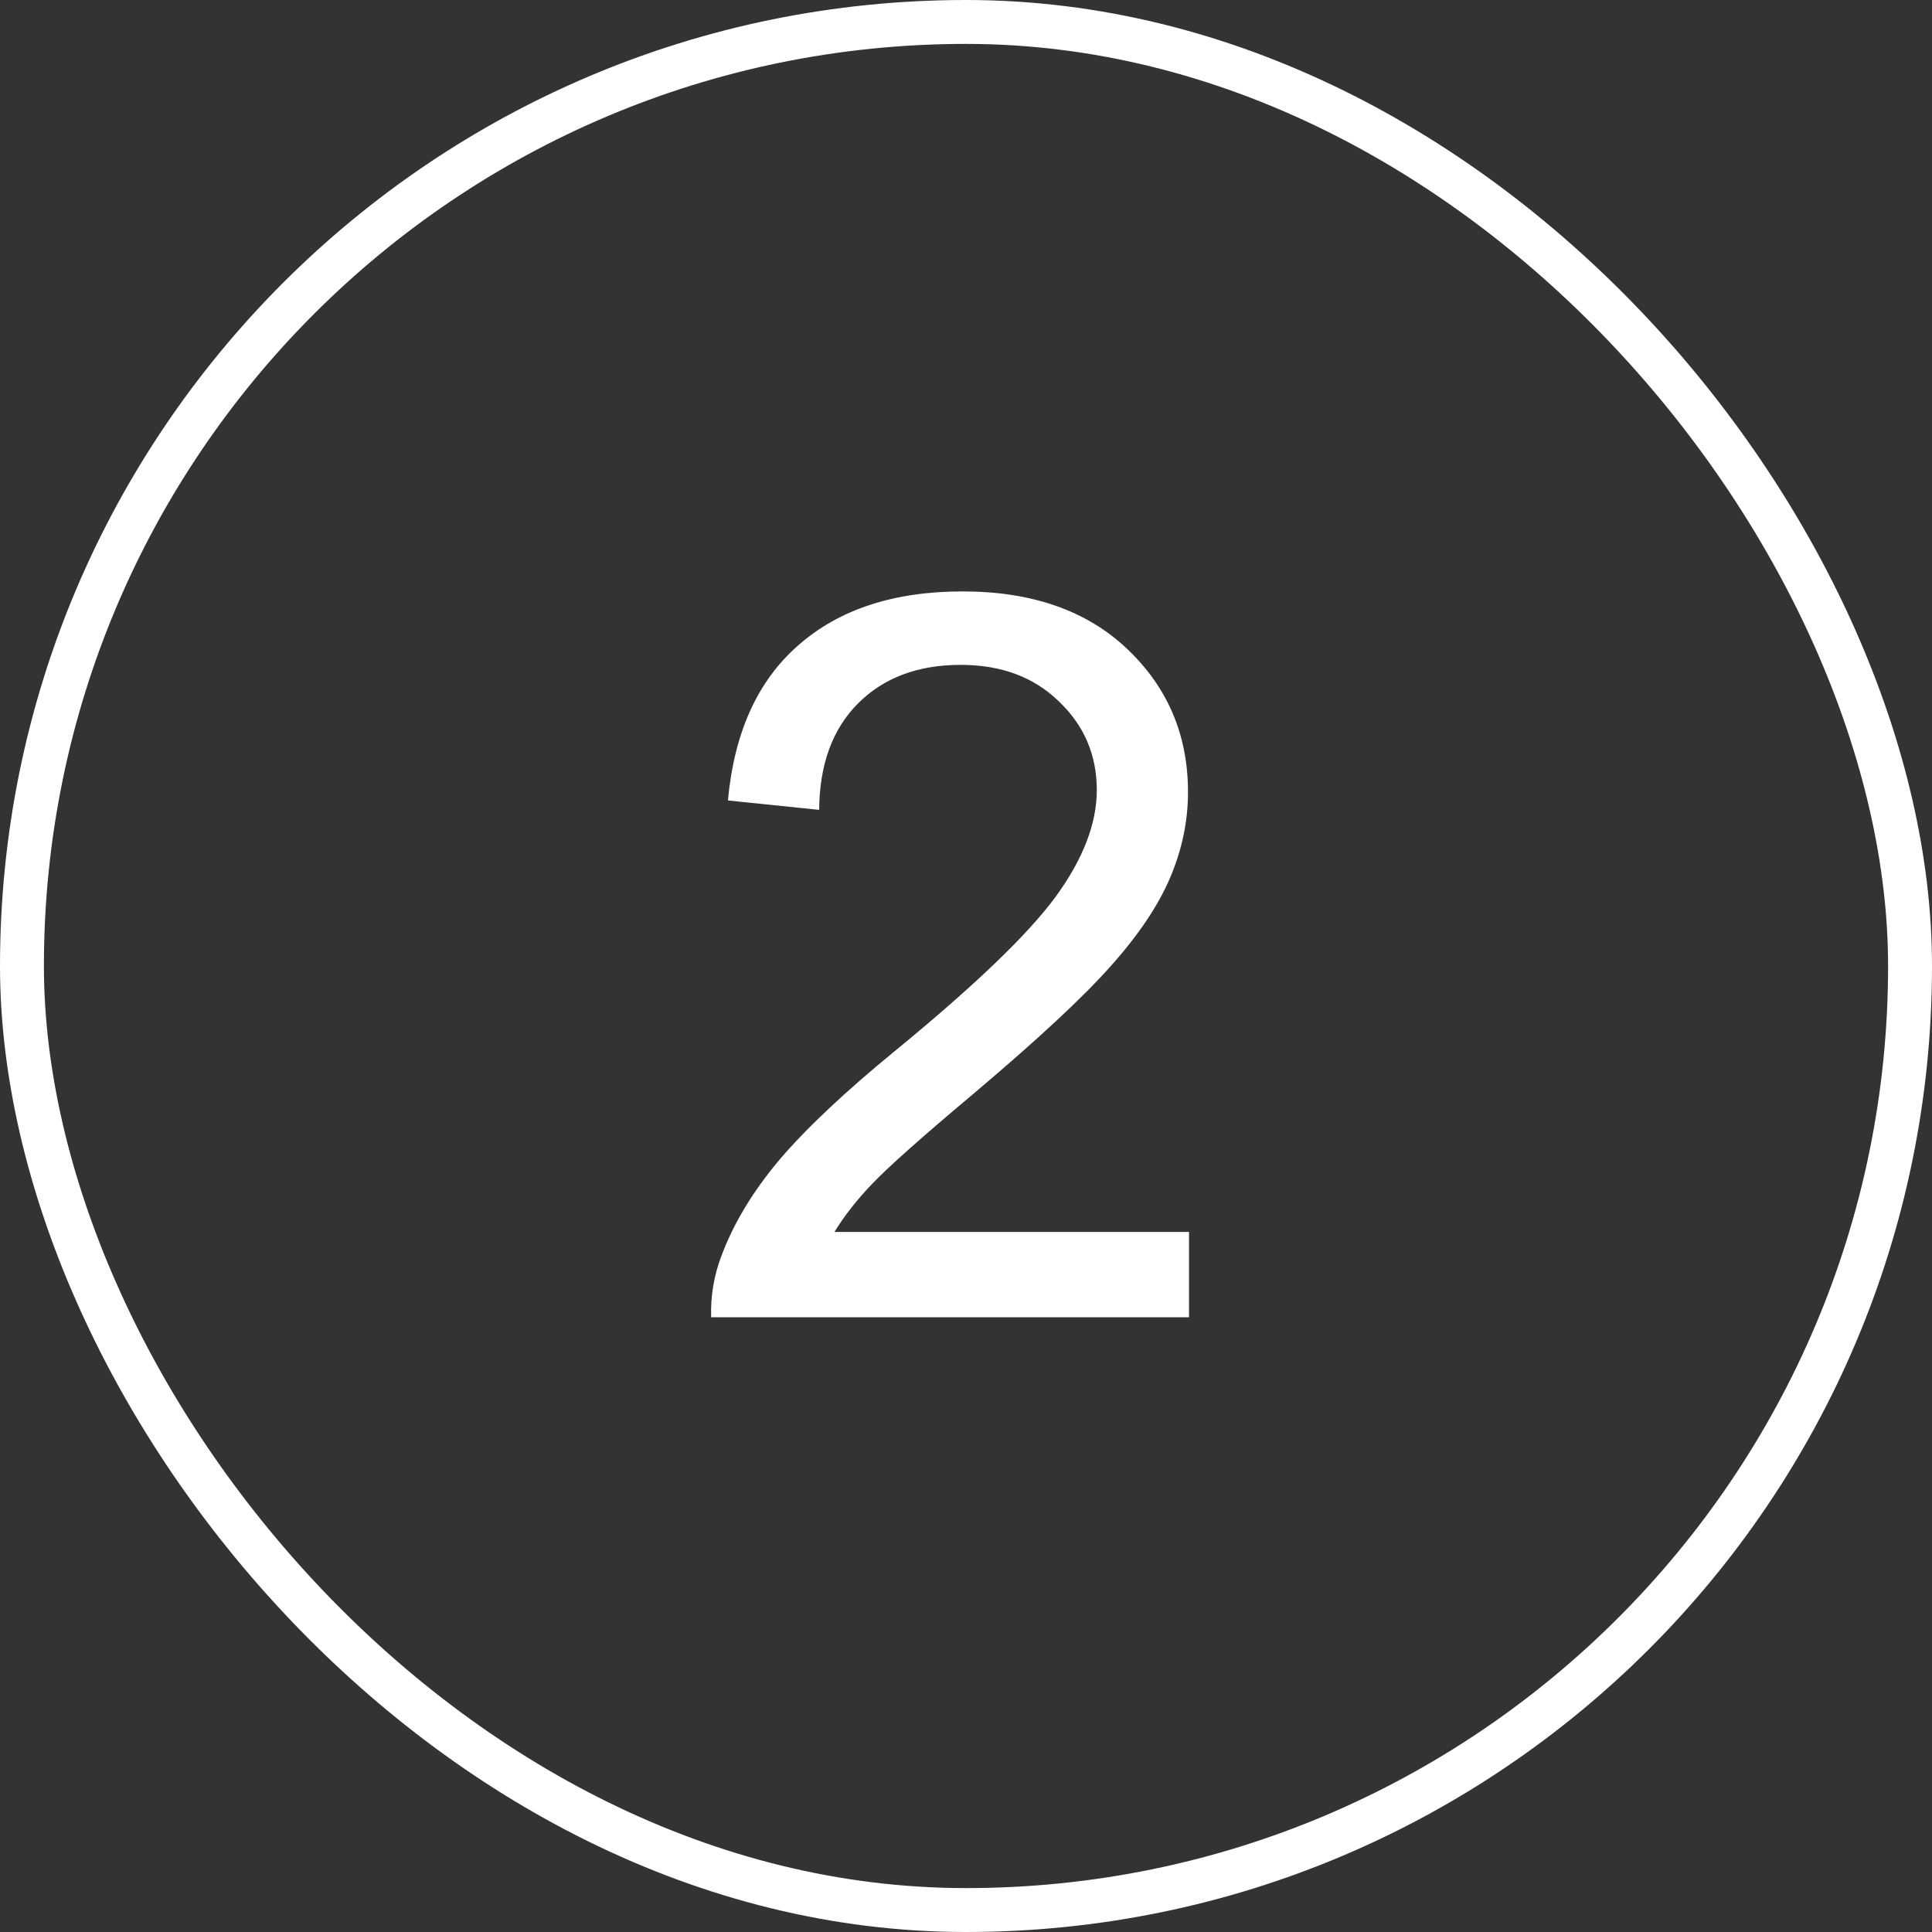
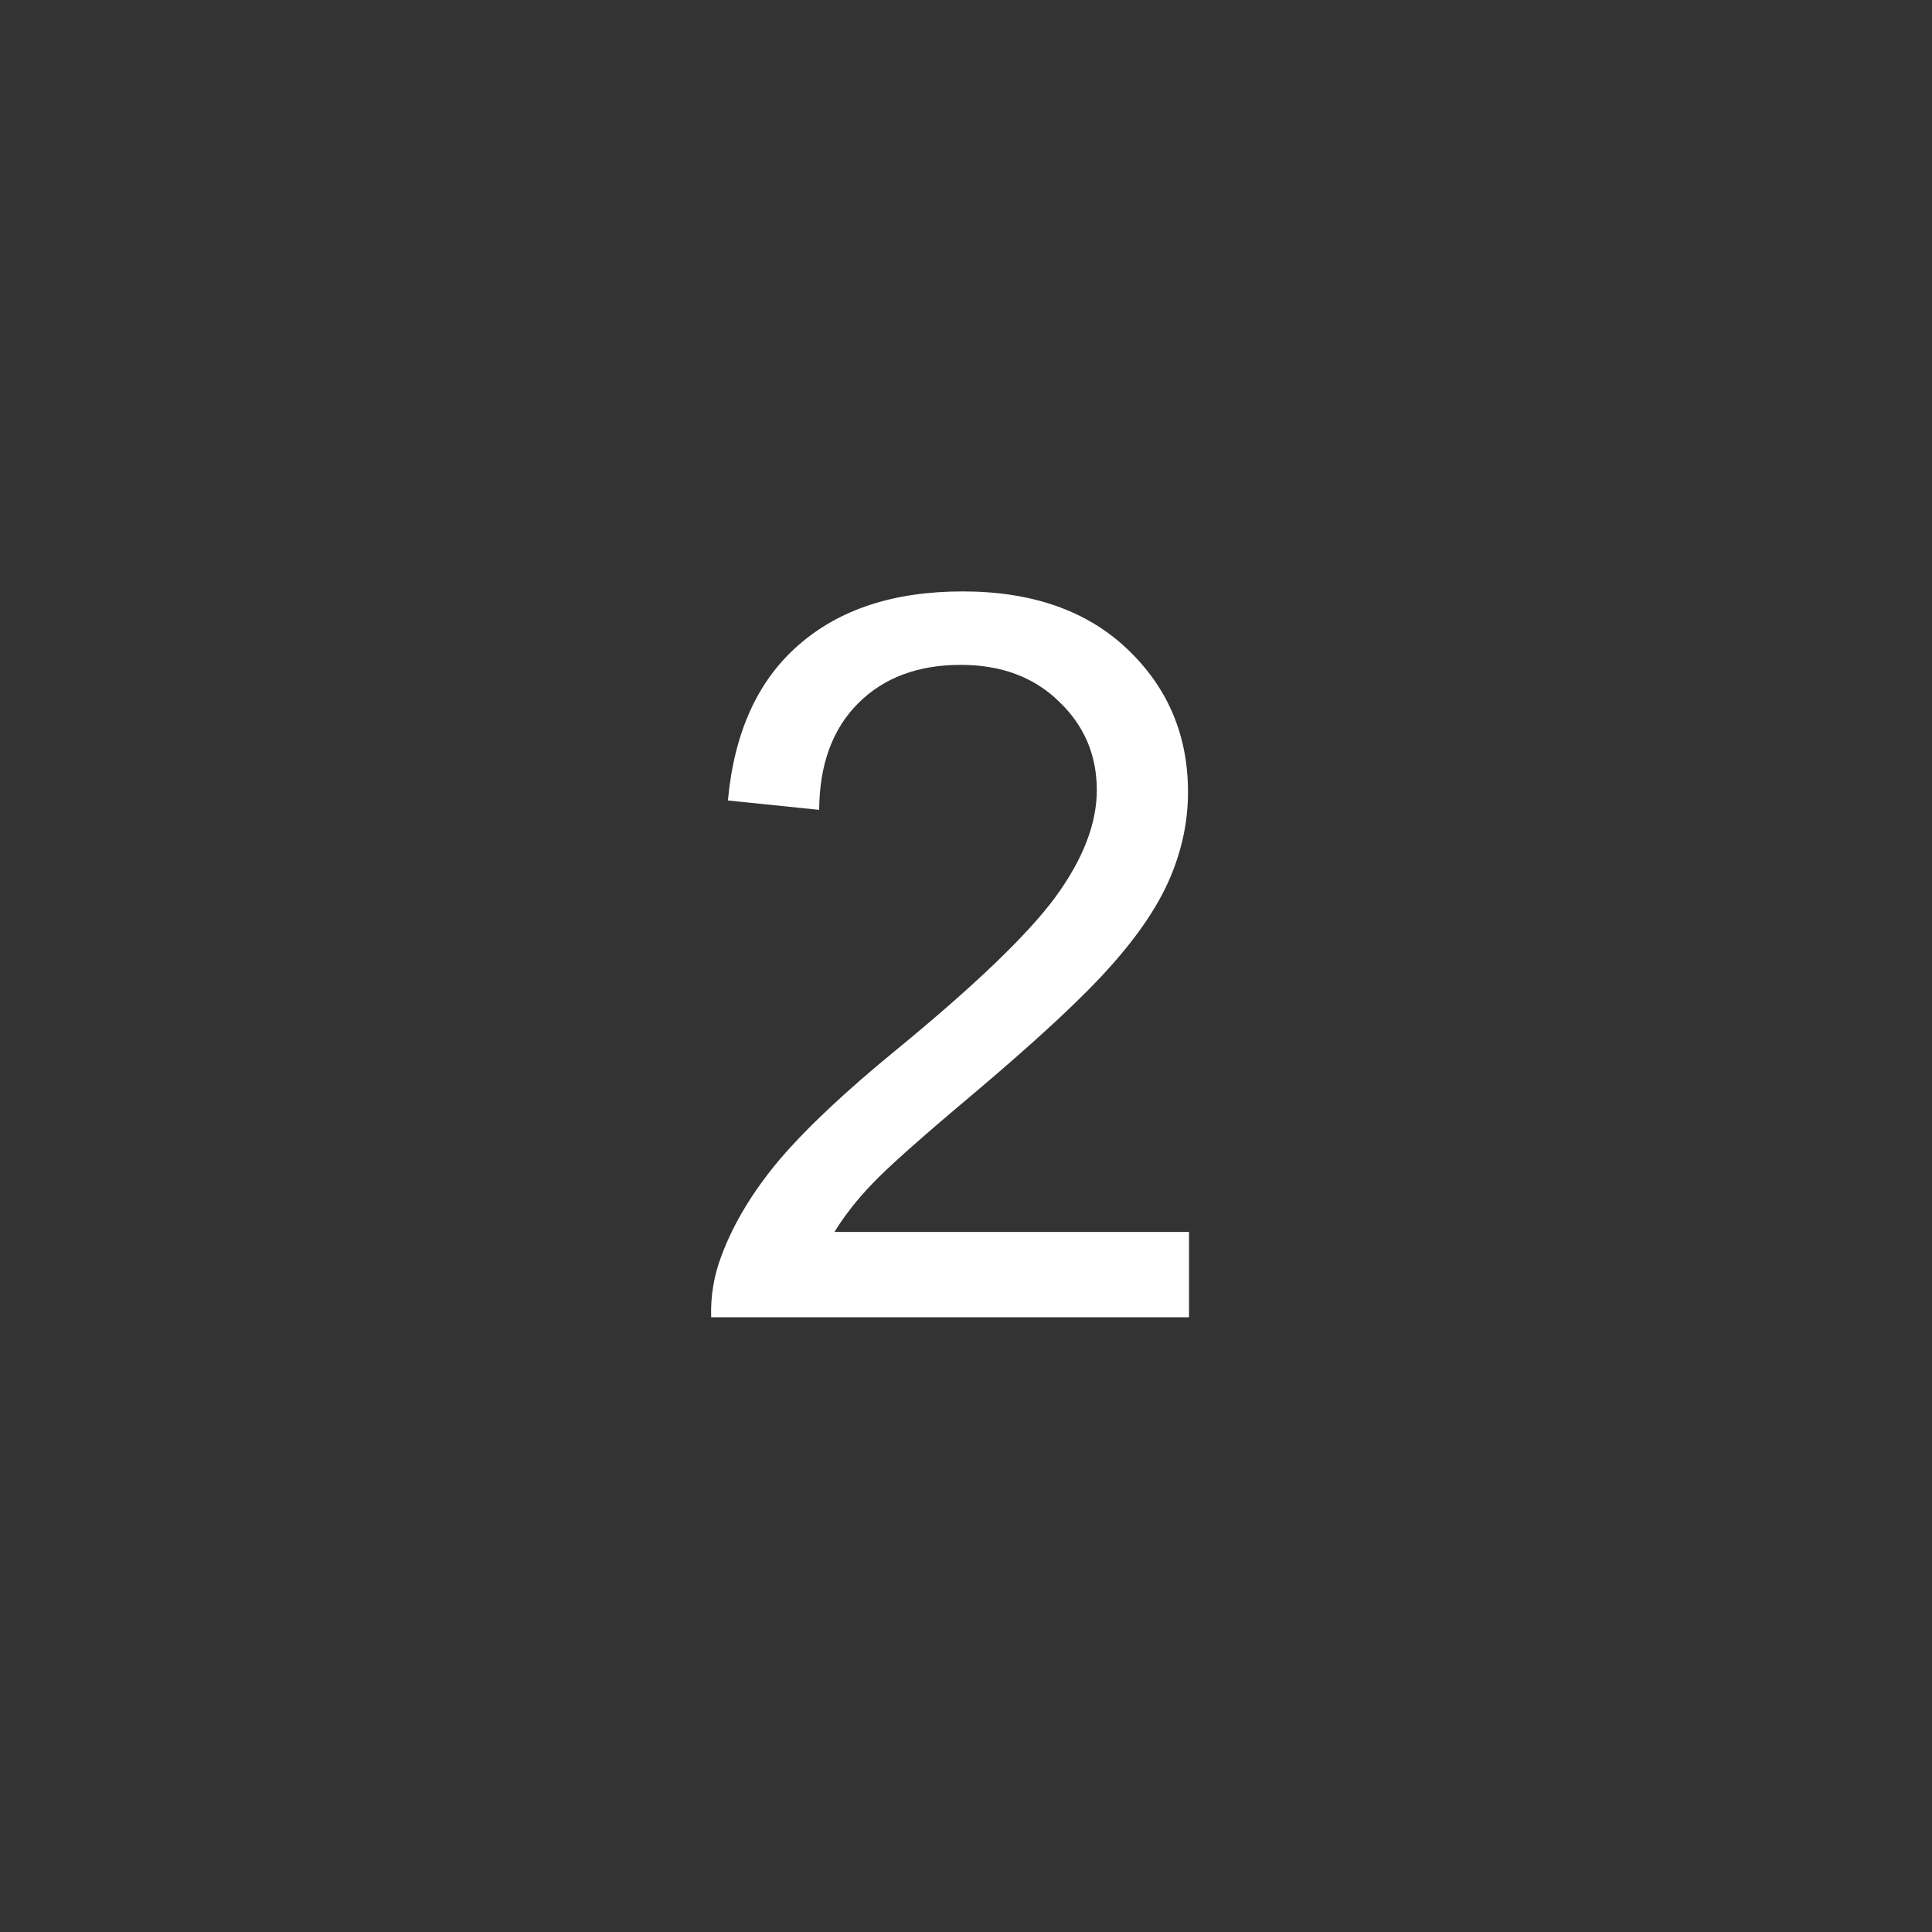
<svg xmlns="http://www.w3.org/2000/svg" width="44" height="44" viewBox="0 0 44 44" fill="none">
  <rect x="0" y="0" width="44" height="44" fill="#333333" stroke="none" />
-   <rect x="0.5" y="0.5" width="43" height="43" rx="21.5" stroke="white" />
-   <path d="M27.079 28.057V30H16.196C16.181 29.513 16.26 29.045 16.432 28.596C16.709 27.855 17.151 27.125 17.757 26.406C18.371 25.688 19.255 24.856 20.408 23.913C22.197 22.446 23.406 21.285 24.035 20.432C24.664 19.571 24.979 18.758 24.979 17.995C24.979 17.194 24.69 16.52 24.114 15.973C23.545 15.419 22.8 15.142 21.879 15.142C20.906 15.142 20.127 15.434 19.543 16.018C18.959 16.602 18.663 17.411 18.656 18.444L16.578 18.23C16.72 16.681 17.256 15.502 18.184 14.693C19.113 13.877 20.359 13.469 21.924 13.469C23.504 13.469 24.754 13.907 25.675 14.783C26.596 15.659 27.056 16.744 27.056 18.04C27.056 18.698 26.921 19.346 26.652 19.982C26.382 20.619 25.933 21.289 25.304 21.993C24.683 22.697 23.646 23.662 22.193 24.89C20.98 25.908 20.202 26.601 19.857 26.968C19.513 27.327 19.229 27.69 19.004 28.057H27.079Z" fill="white" />
+   <path d="M27.079 28.057V30H16.196C16.181 29.513 16.26 29.045 16.432 28.596C16.709 27.855 17.151 27.125 17.757 26.406C18.371 25.688 19.255 24.856 20.408 23.913C22.197 22.446 23.406 21.285 24.035 20.432C24.664 19.571 24.979 18.758 24.979 17.995C24.979 17.194 24.69 16.52 24.114 15.973C23.545 15.419 22.8 15.142 21.879 15.142C20.906 15.142 20.127 15.434 19.543 16.018C18.959 16.602 18.663 17.411 18.656 18.444L16.578 18.23C16.72 16.681 17.256 15.502 18.184 14.693C19.113 13.877 20.359 13.469 21.924 13.469C23.504 13.469 24.754 13.907 25.675 14.783C26.596 15.659 27.056 16.744 27.056 18.04C27.056 18.698 26.921 19.346 26.652 19.982C26.382 20.619 25.933 21.289 25.304 21.993C24.683 22.697 23.646 23.662 22.193 24.89C20.98 25.908 20.202 26.601 19.857 26.968C19.513 27.327 19.229 27.69 19.004 28.057Z" fill="white" />
</svg>